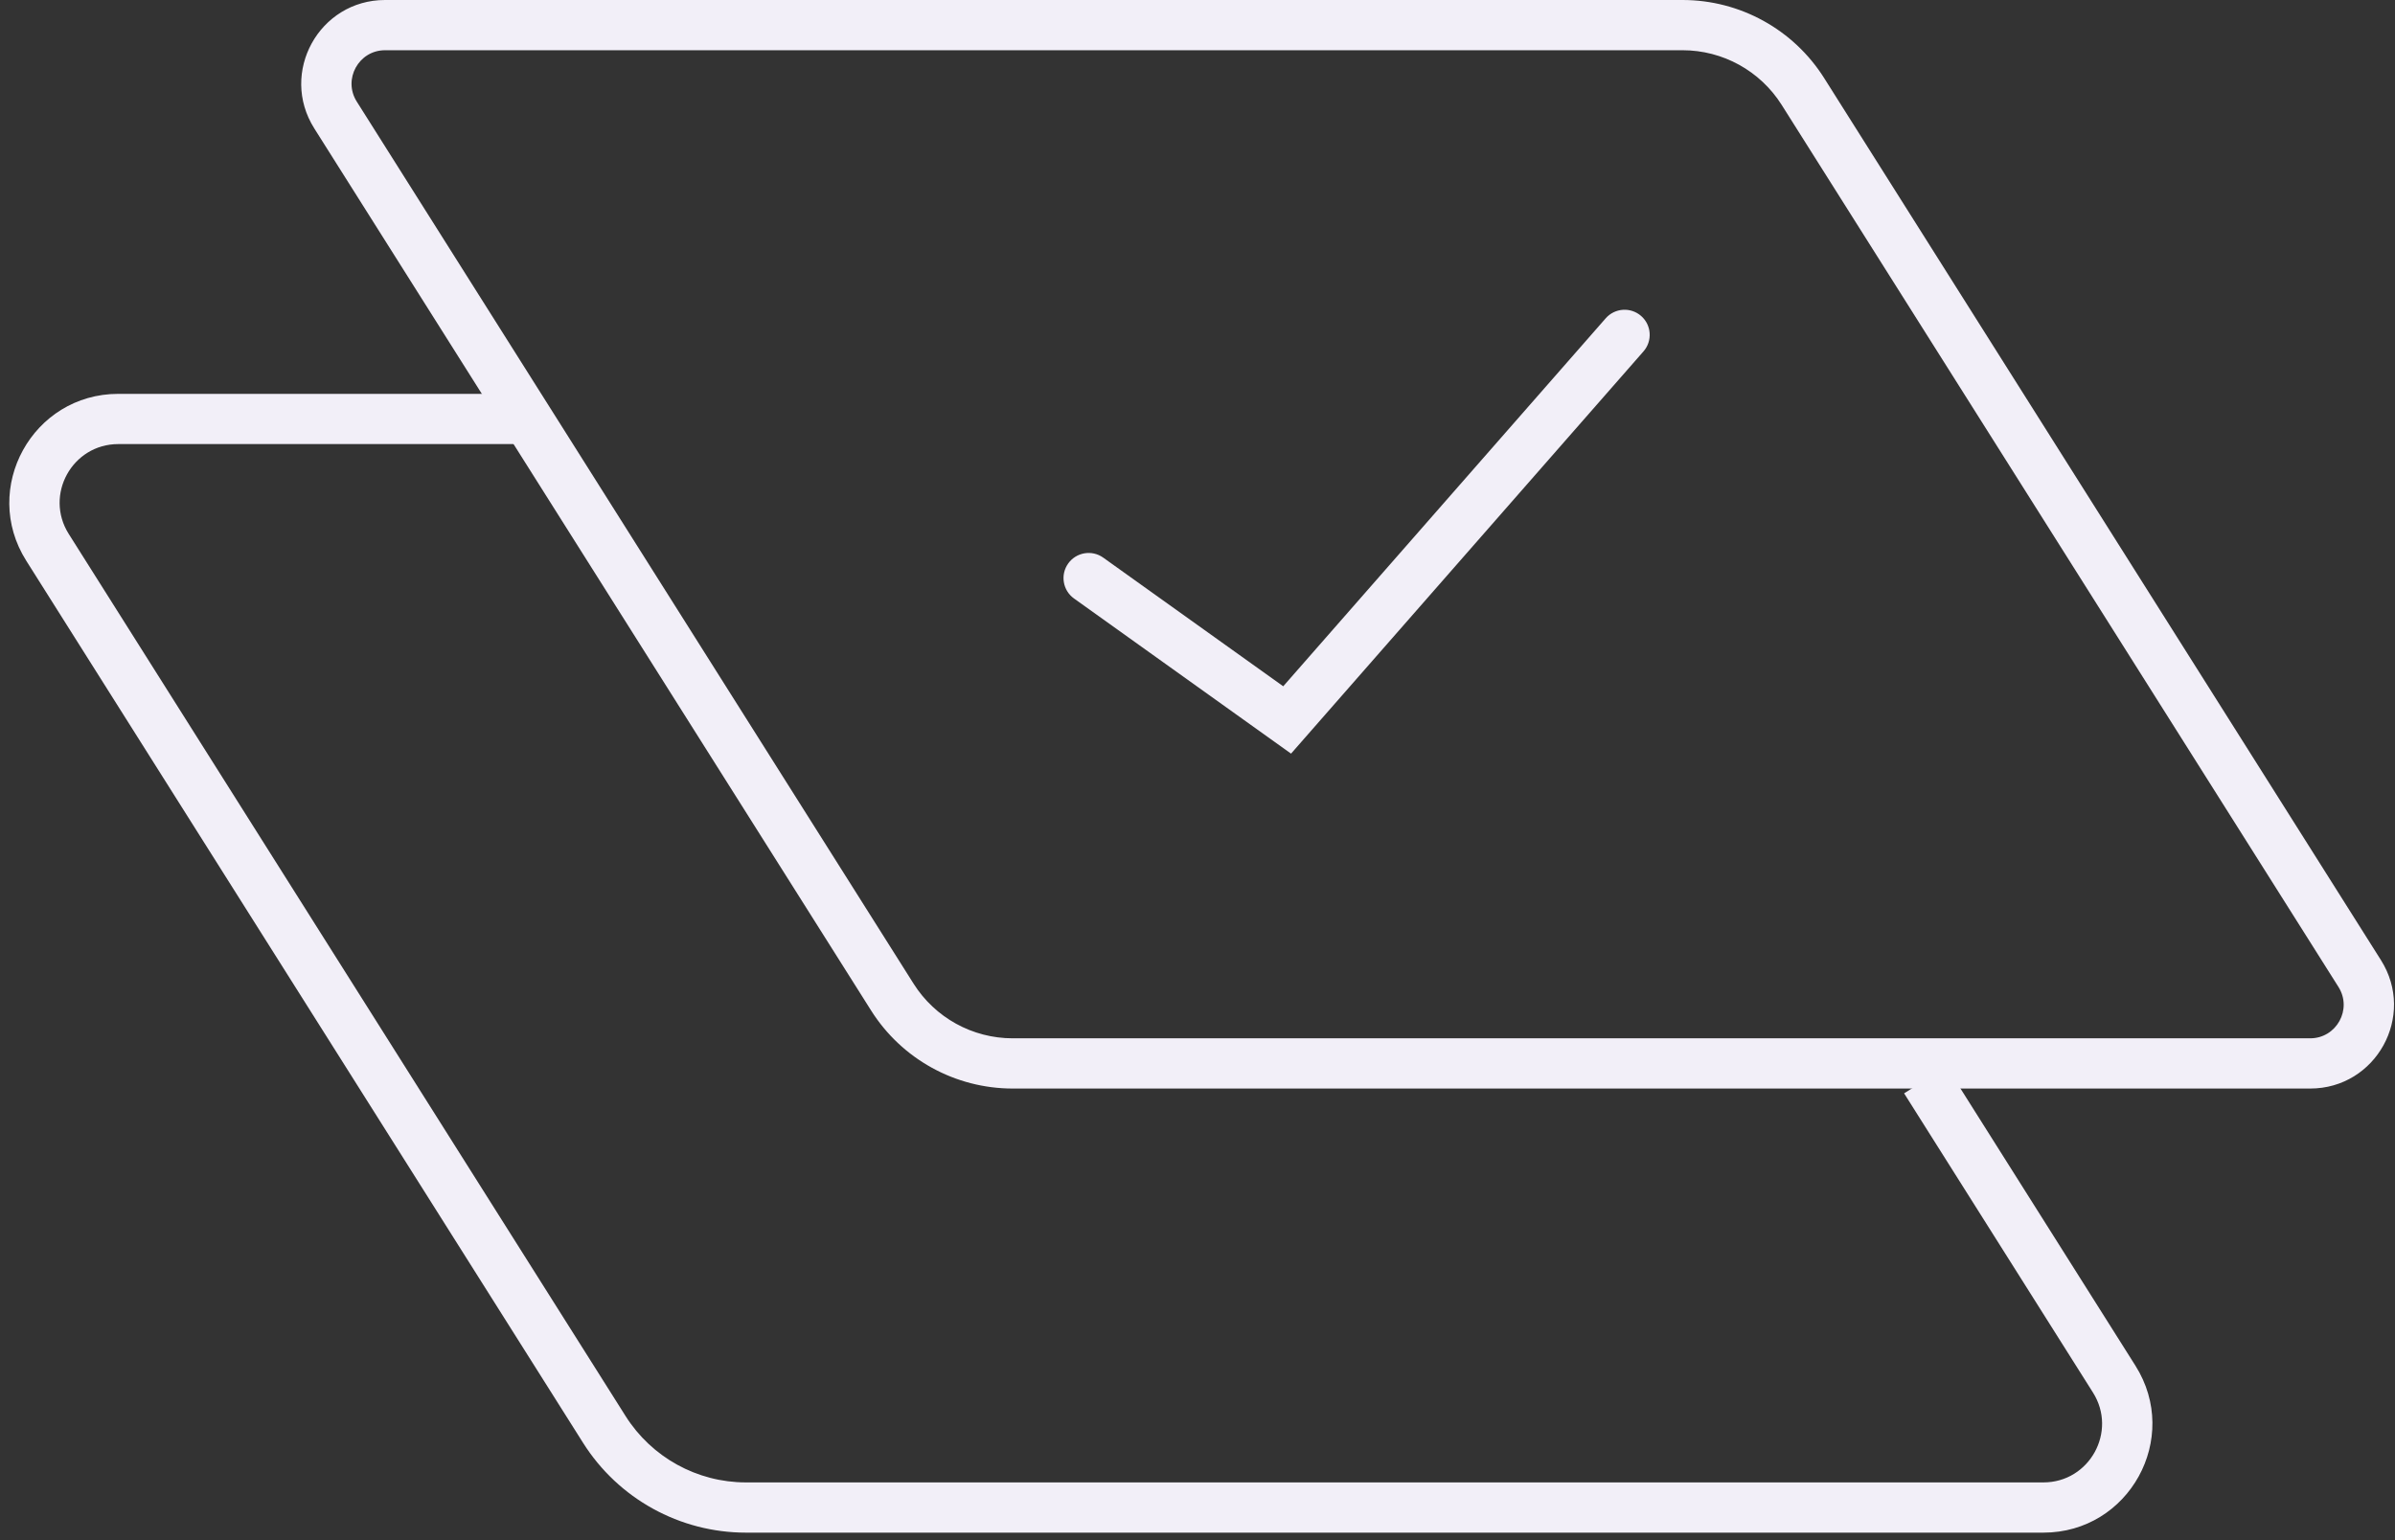
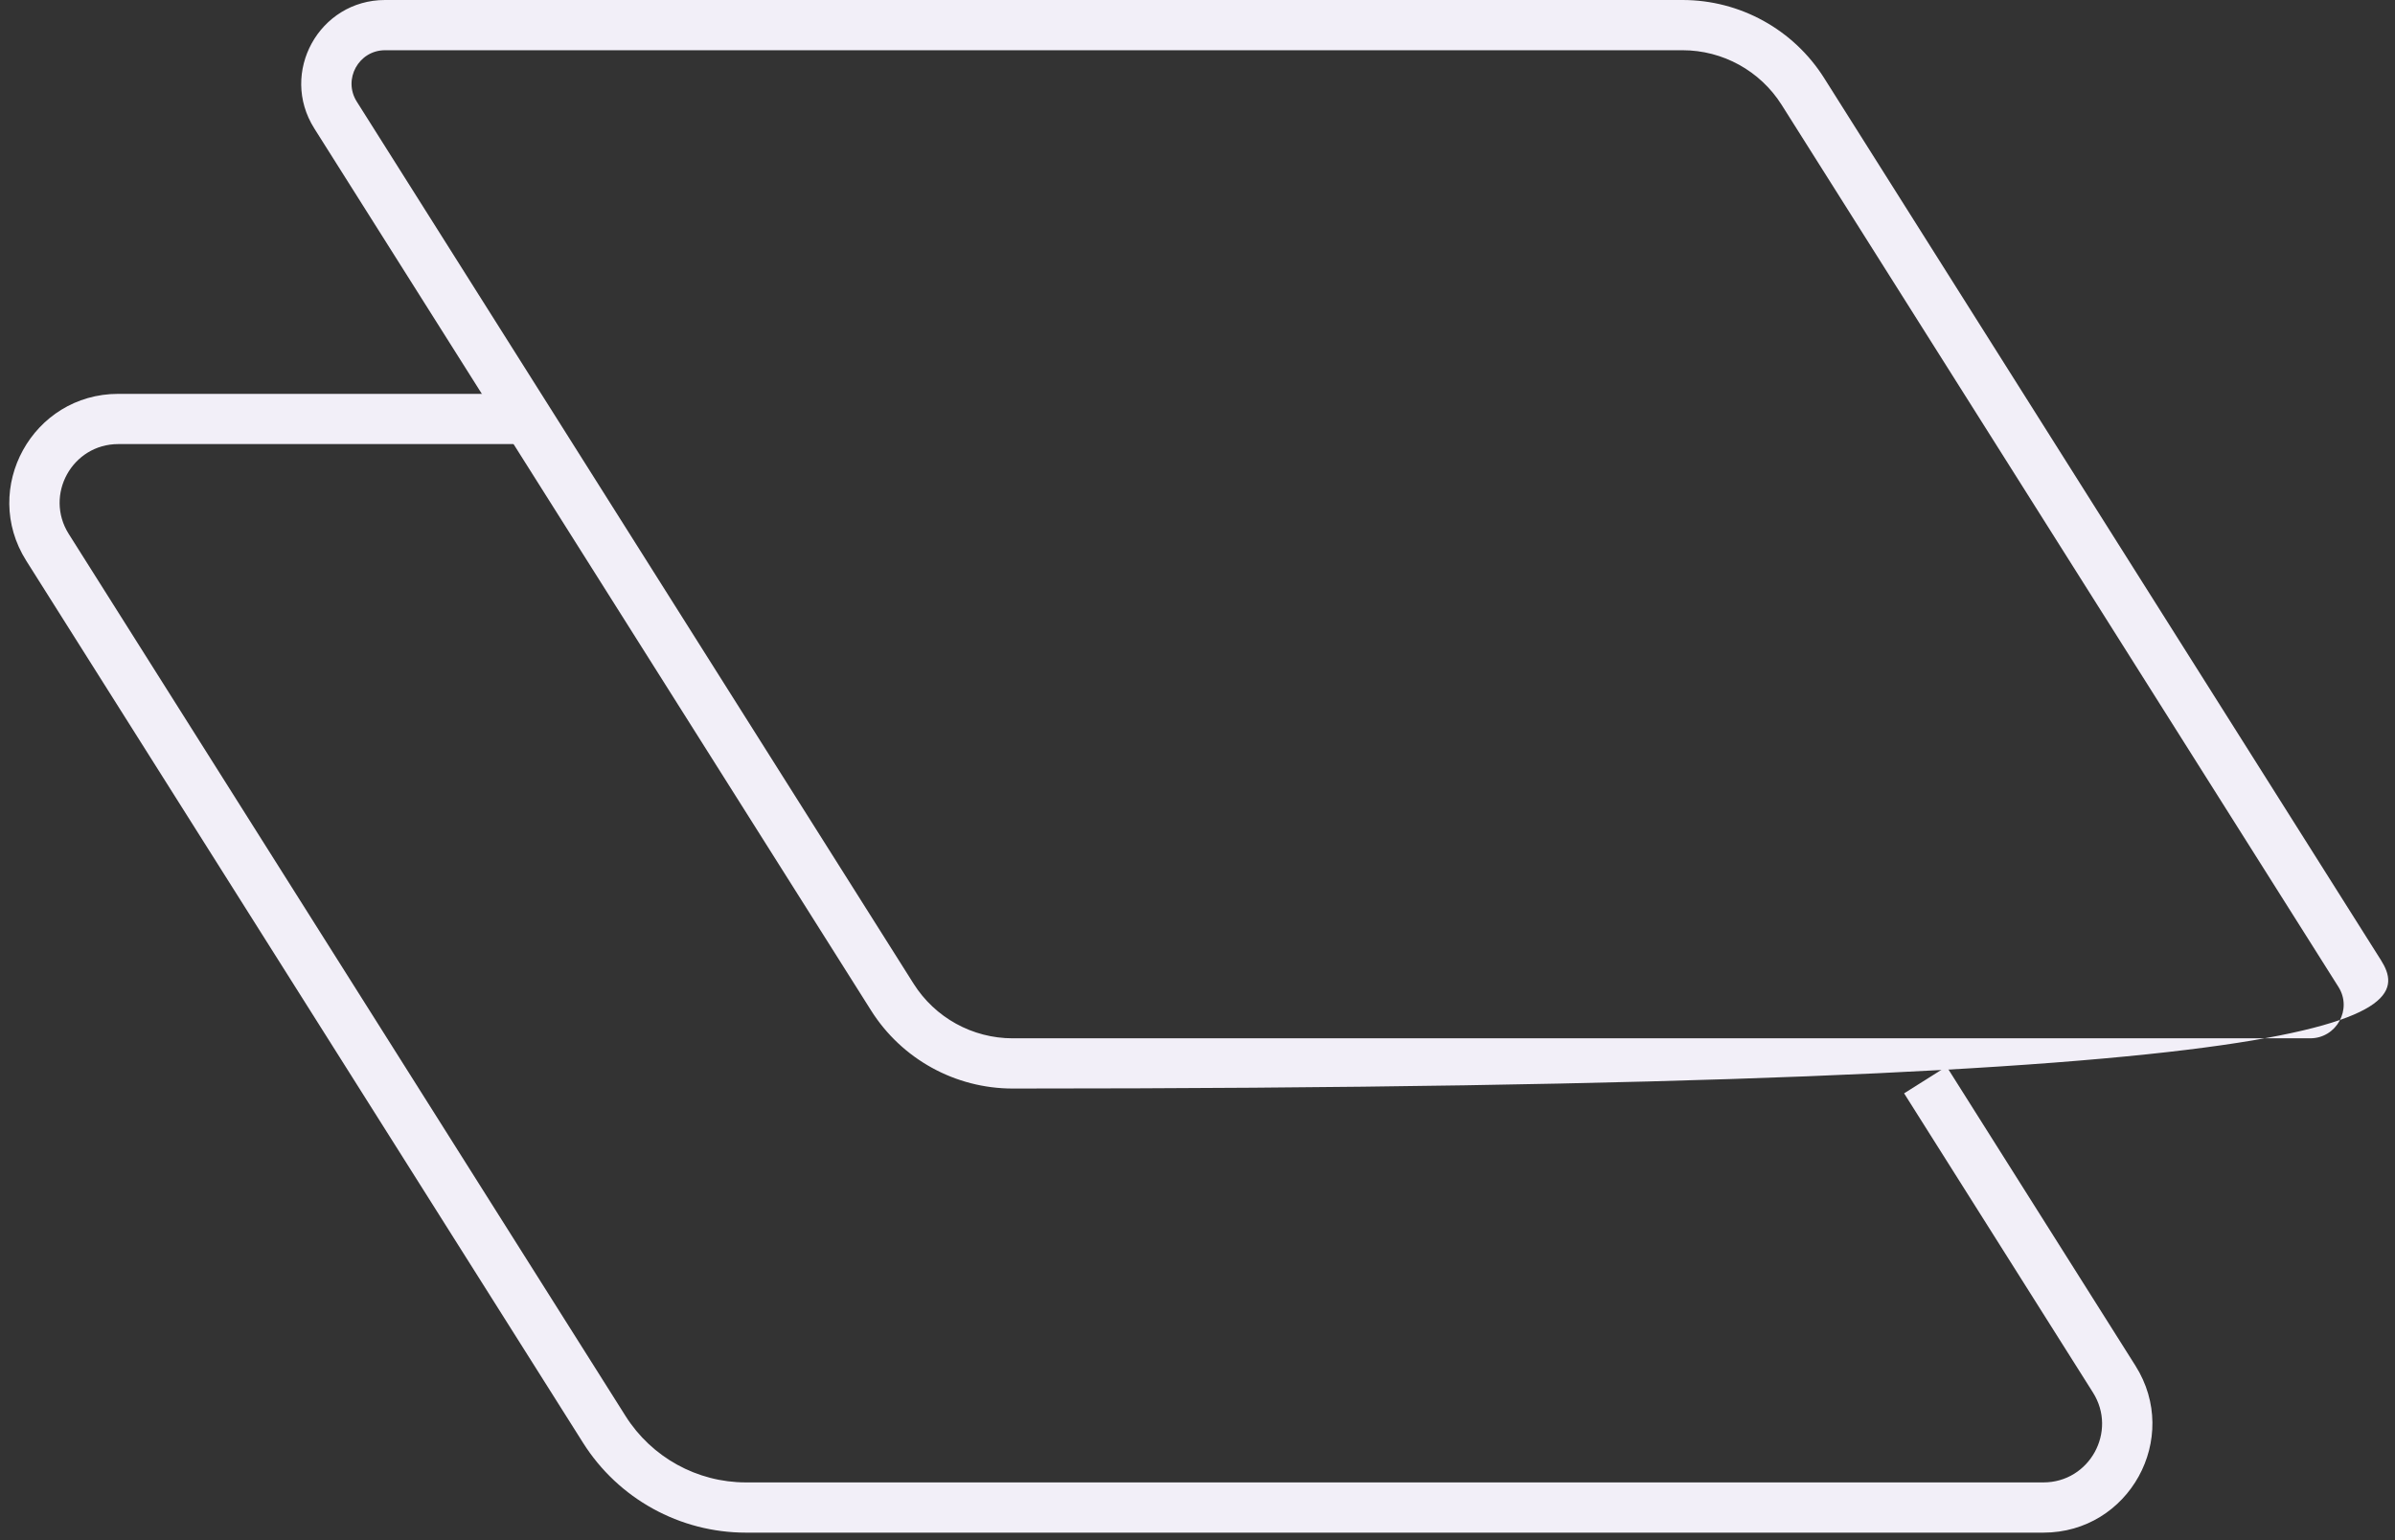
<svg xmlns="http://www.w3.org/2000/svg" width="143" height="92" viewBox="0 0 143 92" fill="none">
  <rect x="0" y="0" width="143" height="92" fill="#333333" stroke="none" />
  <path fill-rule="evenodd" clip-rule="evenodd" d="M7.065 26.523C4.309 26.523 2.635 29.561 4.105 31.891L37.351 84.574C38.908 87.041 41.622 88.538 44.539 88.538H122.006C124.762 88.538 126.437 85.501 124.966 83.17L113.69 65.301L116.227 63.7L127.503 81.569C130.235 85.897 127.124 91.538 122.006 91.538H44.539C40.592 91.538 36.92 89.513 34.814 86.175L1.568 33.492C-1.163 29.164 1.947 23.523 7.065 23.523H30.998V26.523H7.065Z" fill="#F2EFF8" />
-   <path fill-rule="evenodd" clip-rule="evenodd" d="M100.46 3H22.992C21.418 3 20.461 4.736 21.301 6.067L54.547 58.75C55.829 60.782 58.064 62.014 60.467 62.014H137.934C139.508 62.014 140.465 60.279 139.625 58.947L106.379 6.264C105.097 4.232 102.862 3 100.46 3ZM22.992 0C19.055 0 16.663 4.339 18.764 7.668L52.01 60.351C53.841 63.254 57.034 65.014 60.467 65.014H137.934C141.871 65.014 144.263 60.675 142.162 57.346L108.916 4.663C107.085 1.76 103.892 0 100.46 0H22.992Z" fill="#F2EFF8" />
-   <path fill-rule="evenodd" clip-rule="evenodd" d="M97.989 18.872C98.612 19.418 98.674 20.365 98.128 20.988L77.085 45.011L64.128 35.746C63.454 35.265 63.298 34.328 63.78 33.654C64.262 32.98 65.199 32.824 65.873 33.306L76.619 40.989L95.872 19.012C96.418 18.389 97.365 18.326 97.989 18.872Z" fill="#F2EFF8" />
+   <path fill-rule="evenodd" clip-rule="evenodd" d="M100.46 3H22.992C21.418 3 20.461 4.736 21.301 6.067L54.547 58.75C55.829 60.782 58.064 62.014 60.467 62.014H137.934C139.508 62.014 140.465 60.279 139.625 58.947L106.379 6.264C105.097 4.232 102.862 3 100.46 3ZM22.992 0C19.055 0 16.663 4.339 18.764 7.668L52.01 60.351C53.841 63.254 57.034 65.014 60.467 65.014C141.871 65.014 144.263 60.675 142.162 57.346L108.916 4.663C107.085 1.76 103.892 0 100.46 0H22.992Z" fill="#F2EFF8" />
</svg>